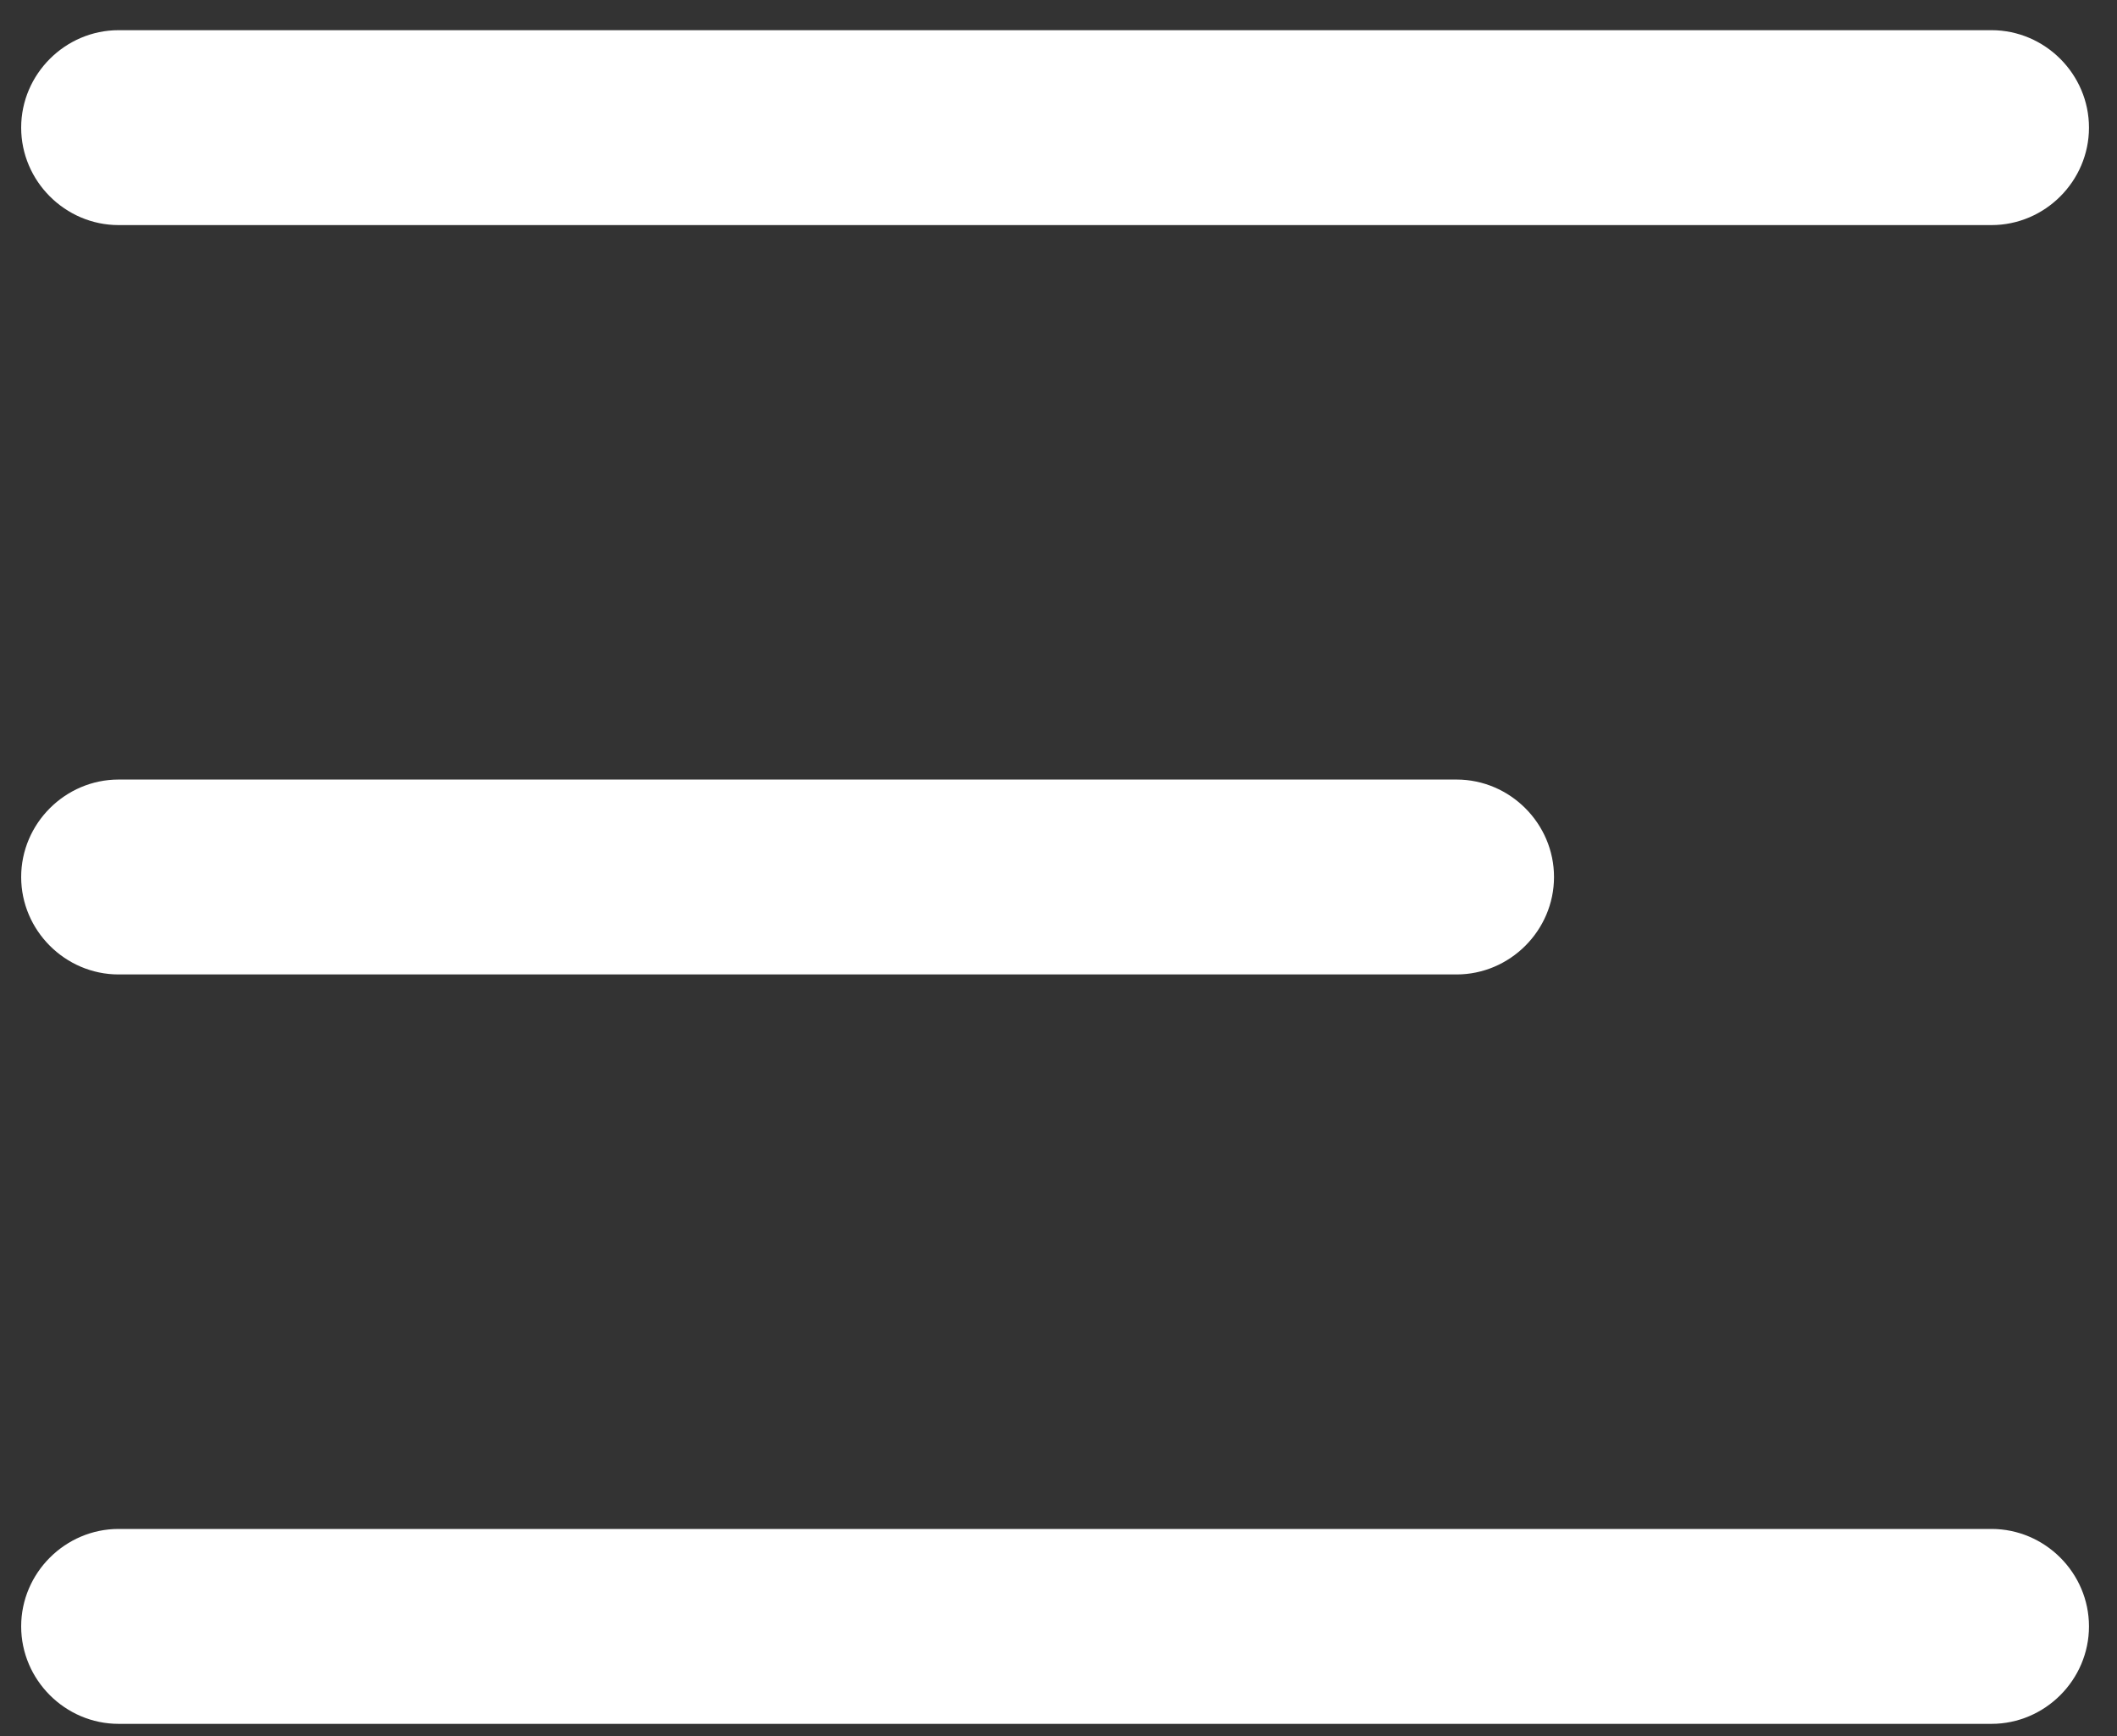
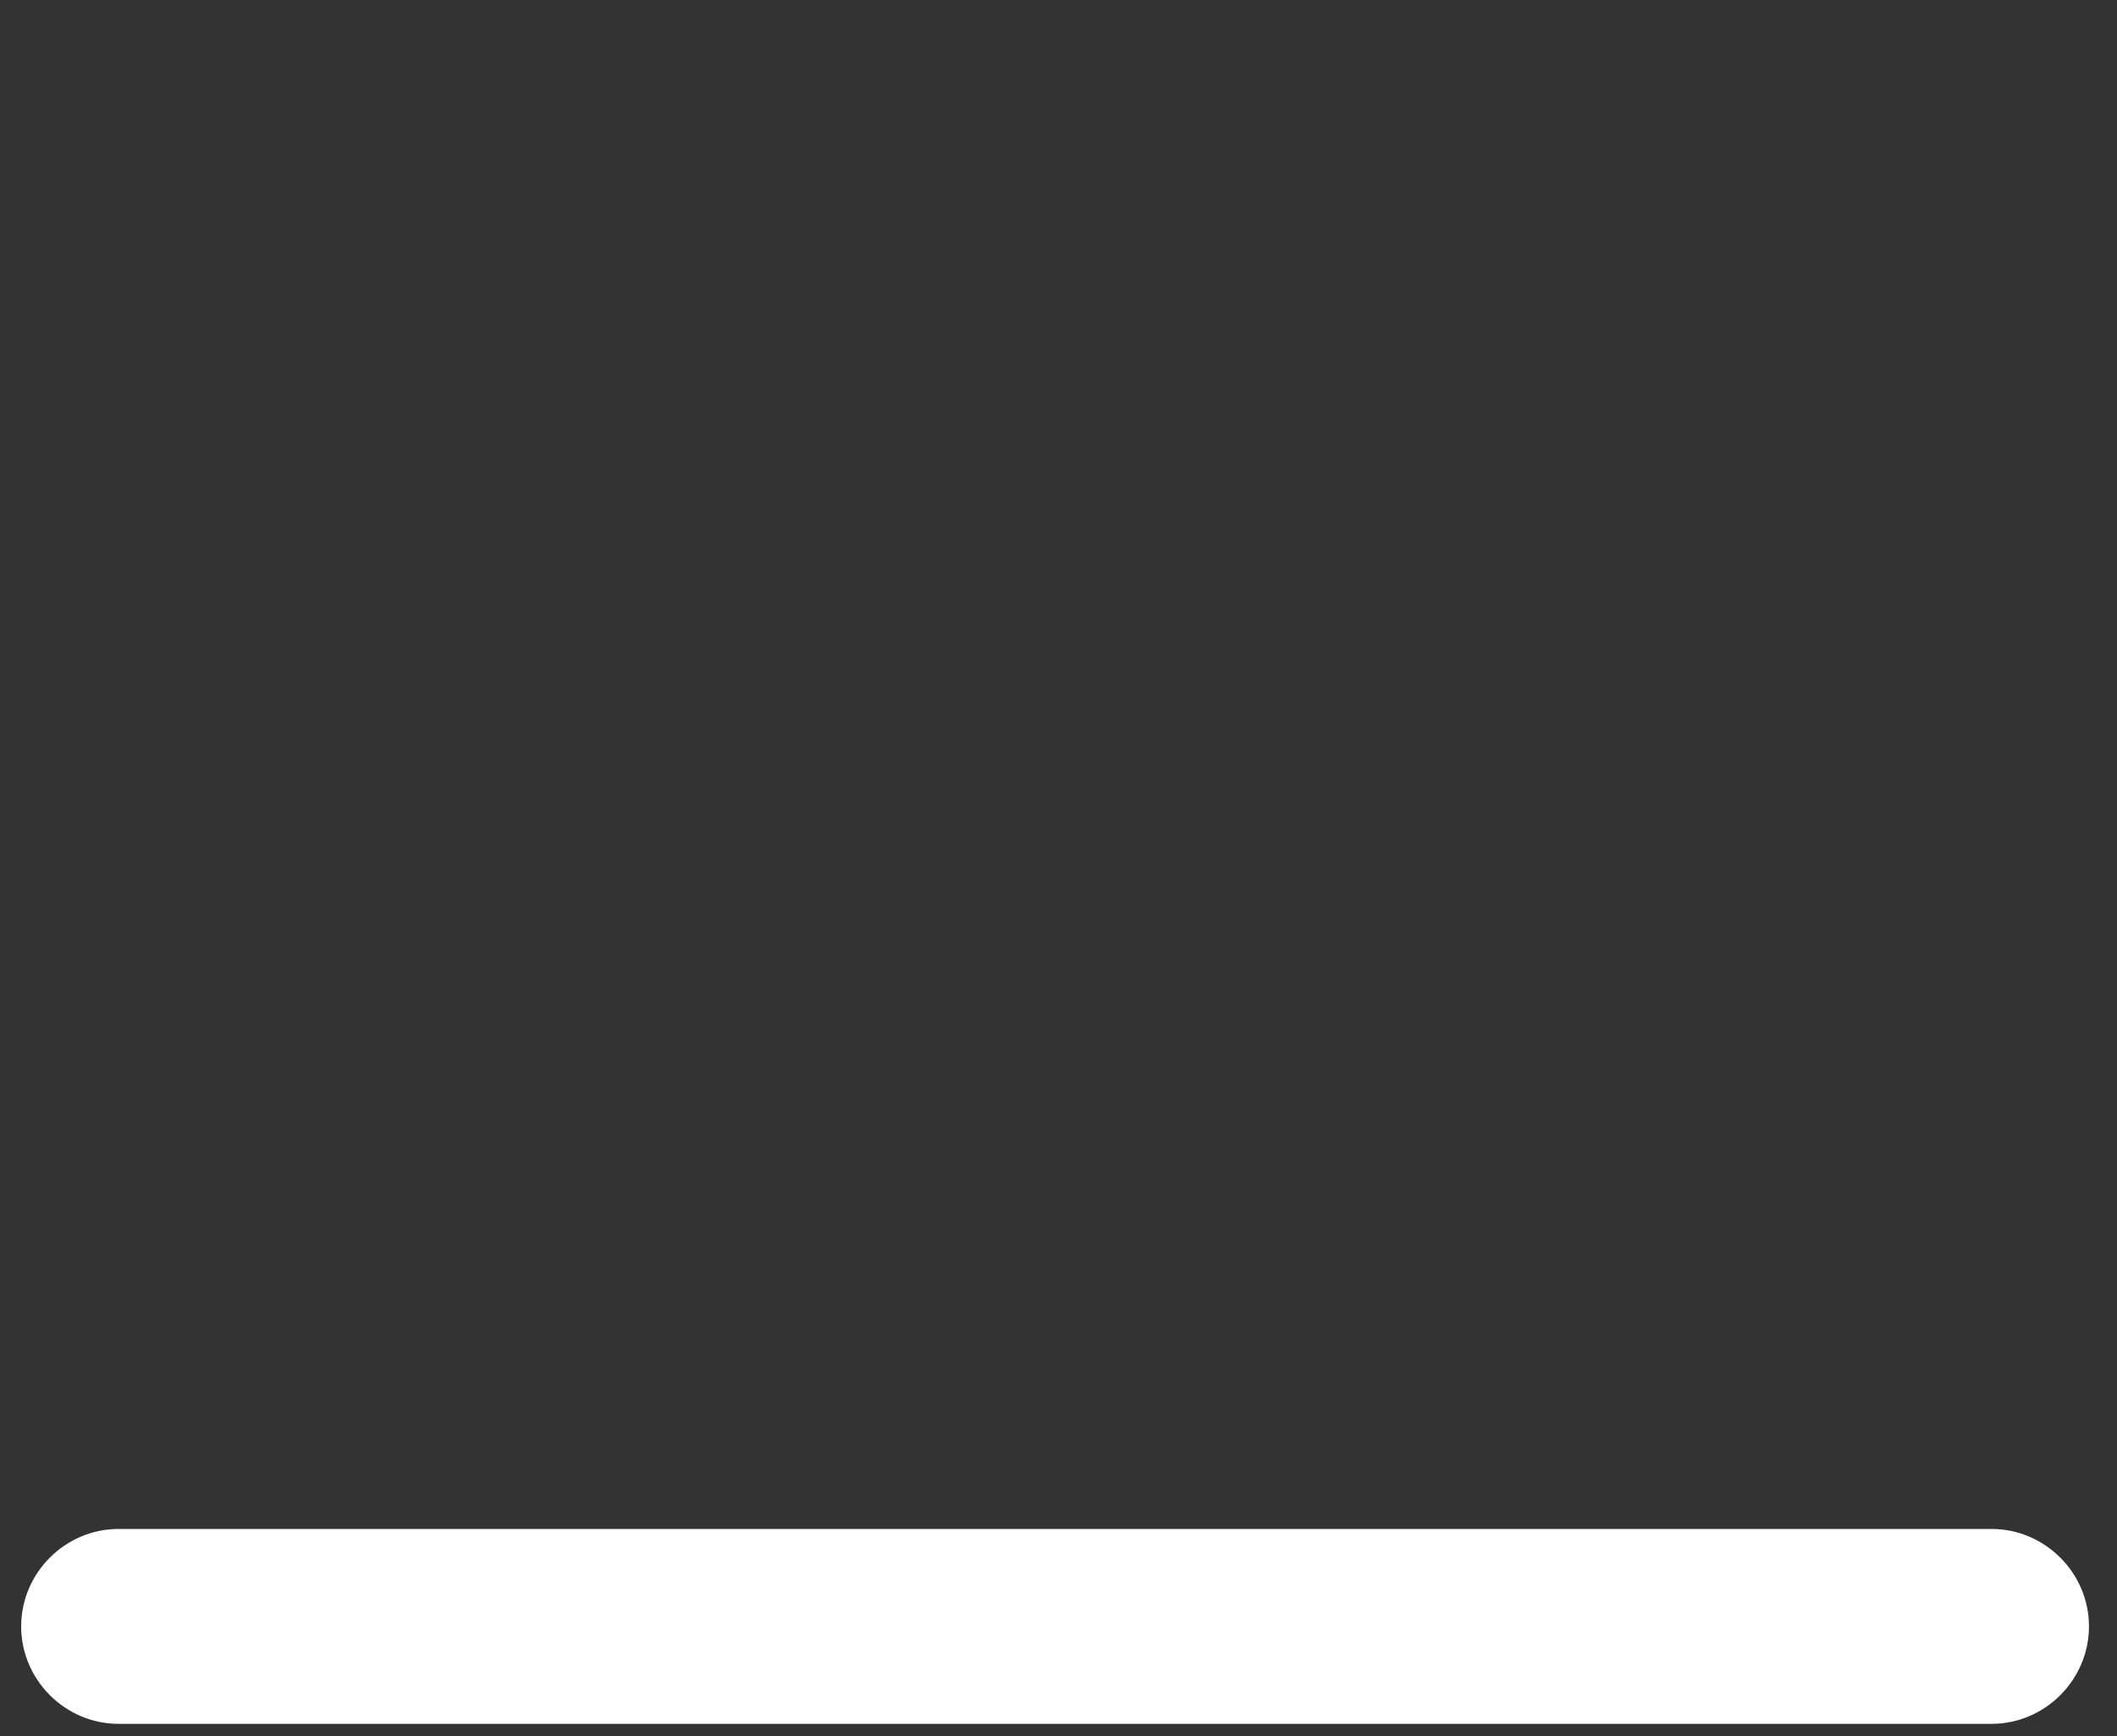
<svg xmlns="http://www.w3.org/2000/svg" width="100%" height="100%" viewBox="0 0 50 41" version="1.1" xml:space="preserve" style="fill-rule:evenodd;clip-rule:evenodd;stroke-linejoin:round;stroke-miterlimit:2;">
  <rect x="0" y="0" width="50" height="41" fill="#333333" stroke="none" />
  <g id="icon--hamburger_white">
    <path d="M47.036,36.11l-44.235,-0c-1.262,-0 -2.301,1.039 -2.301,2.301c0,1.263 1.039,2.302 2.301,2.302l44.235,-0c1.263,-0 2.302,-1.039 2.302,-2.302c-0,-1.262 -1.039,-2.301 -2.302,-2.301Z" style="fill:#fff;fill-rule:nonzero;" />
-     <path d="M2.801,23.014l31.6,0c1.263,0 2.302,-1.039 2.302,-2.301c-0,-1.263 -1.039,-2.302 -2.302,-2.302l-31.6,0c-1.262,0 -2.301,1.039 -2.301,2.302c0,1.262 1.039,2.301 2.301,2.301Z" style="fill:#fff;fill-rule:nonzero;" />
-     <path d="M2.801,5.316l44.235,-0c1.263,-0 2.302,-1.039 2.302,-2.302c-0,-1.262 -1.039,-2.301 -2.302,-2.301l-44.235,-0c-1.262,-0 -2.301,1.039 -2.301,2.301c0,1.263 1.039,2.302 2.301,2.302Z" style="fill:#fff;fill-rule:nonzero;" />
  </g>
</svg>